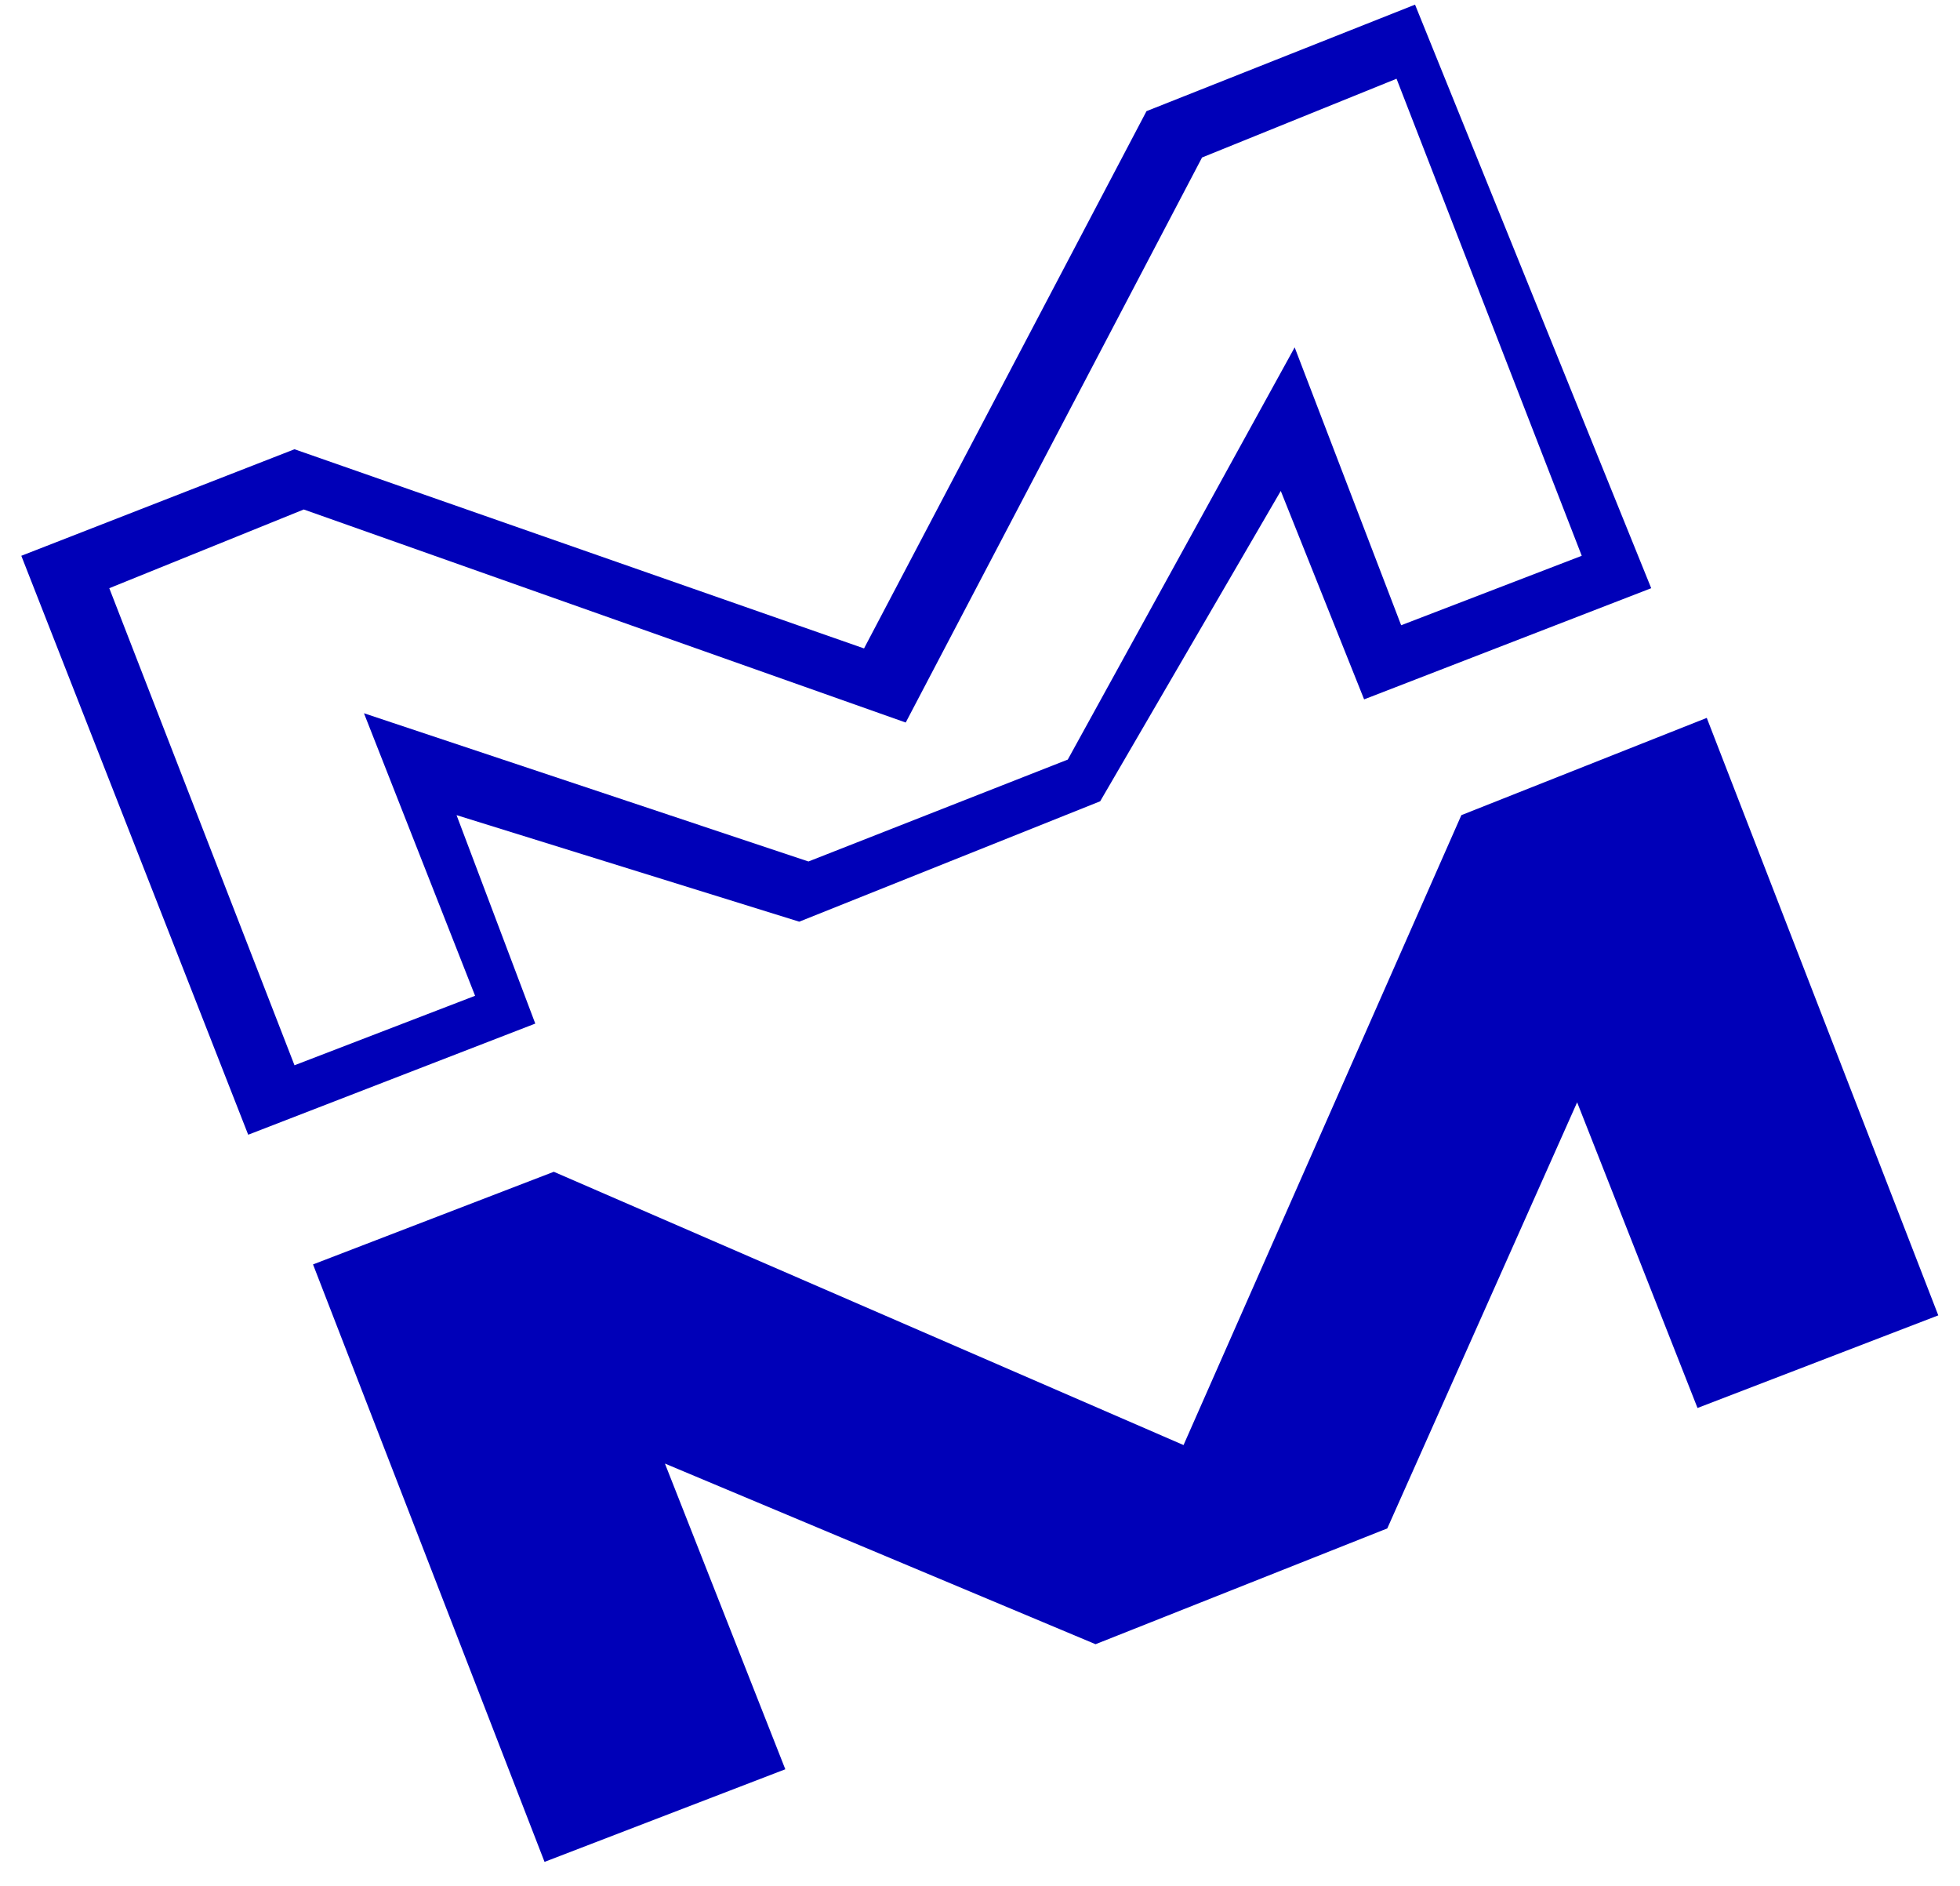
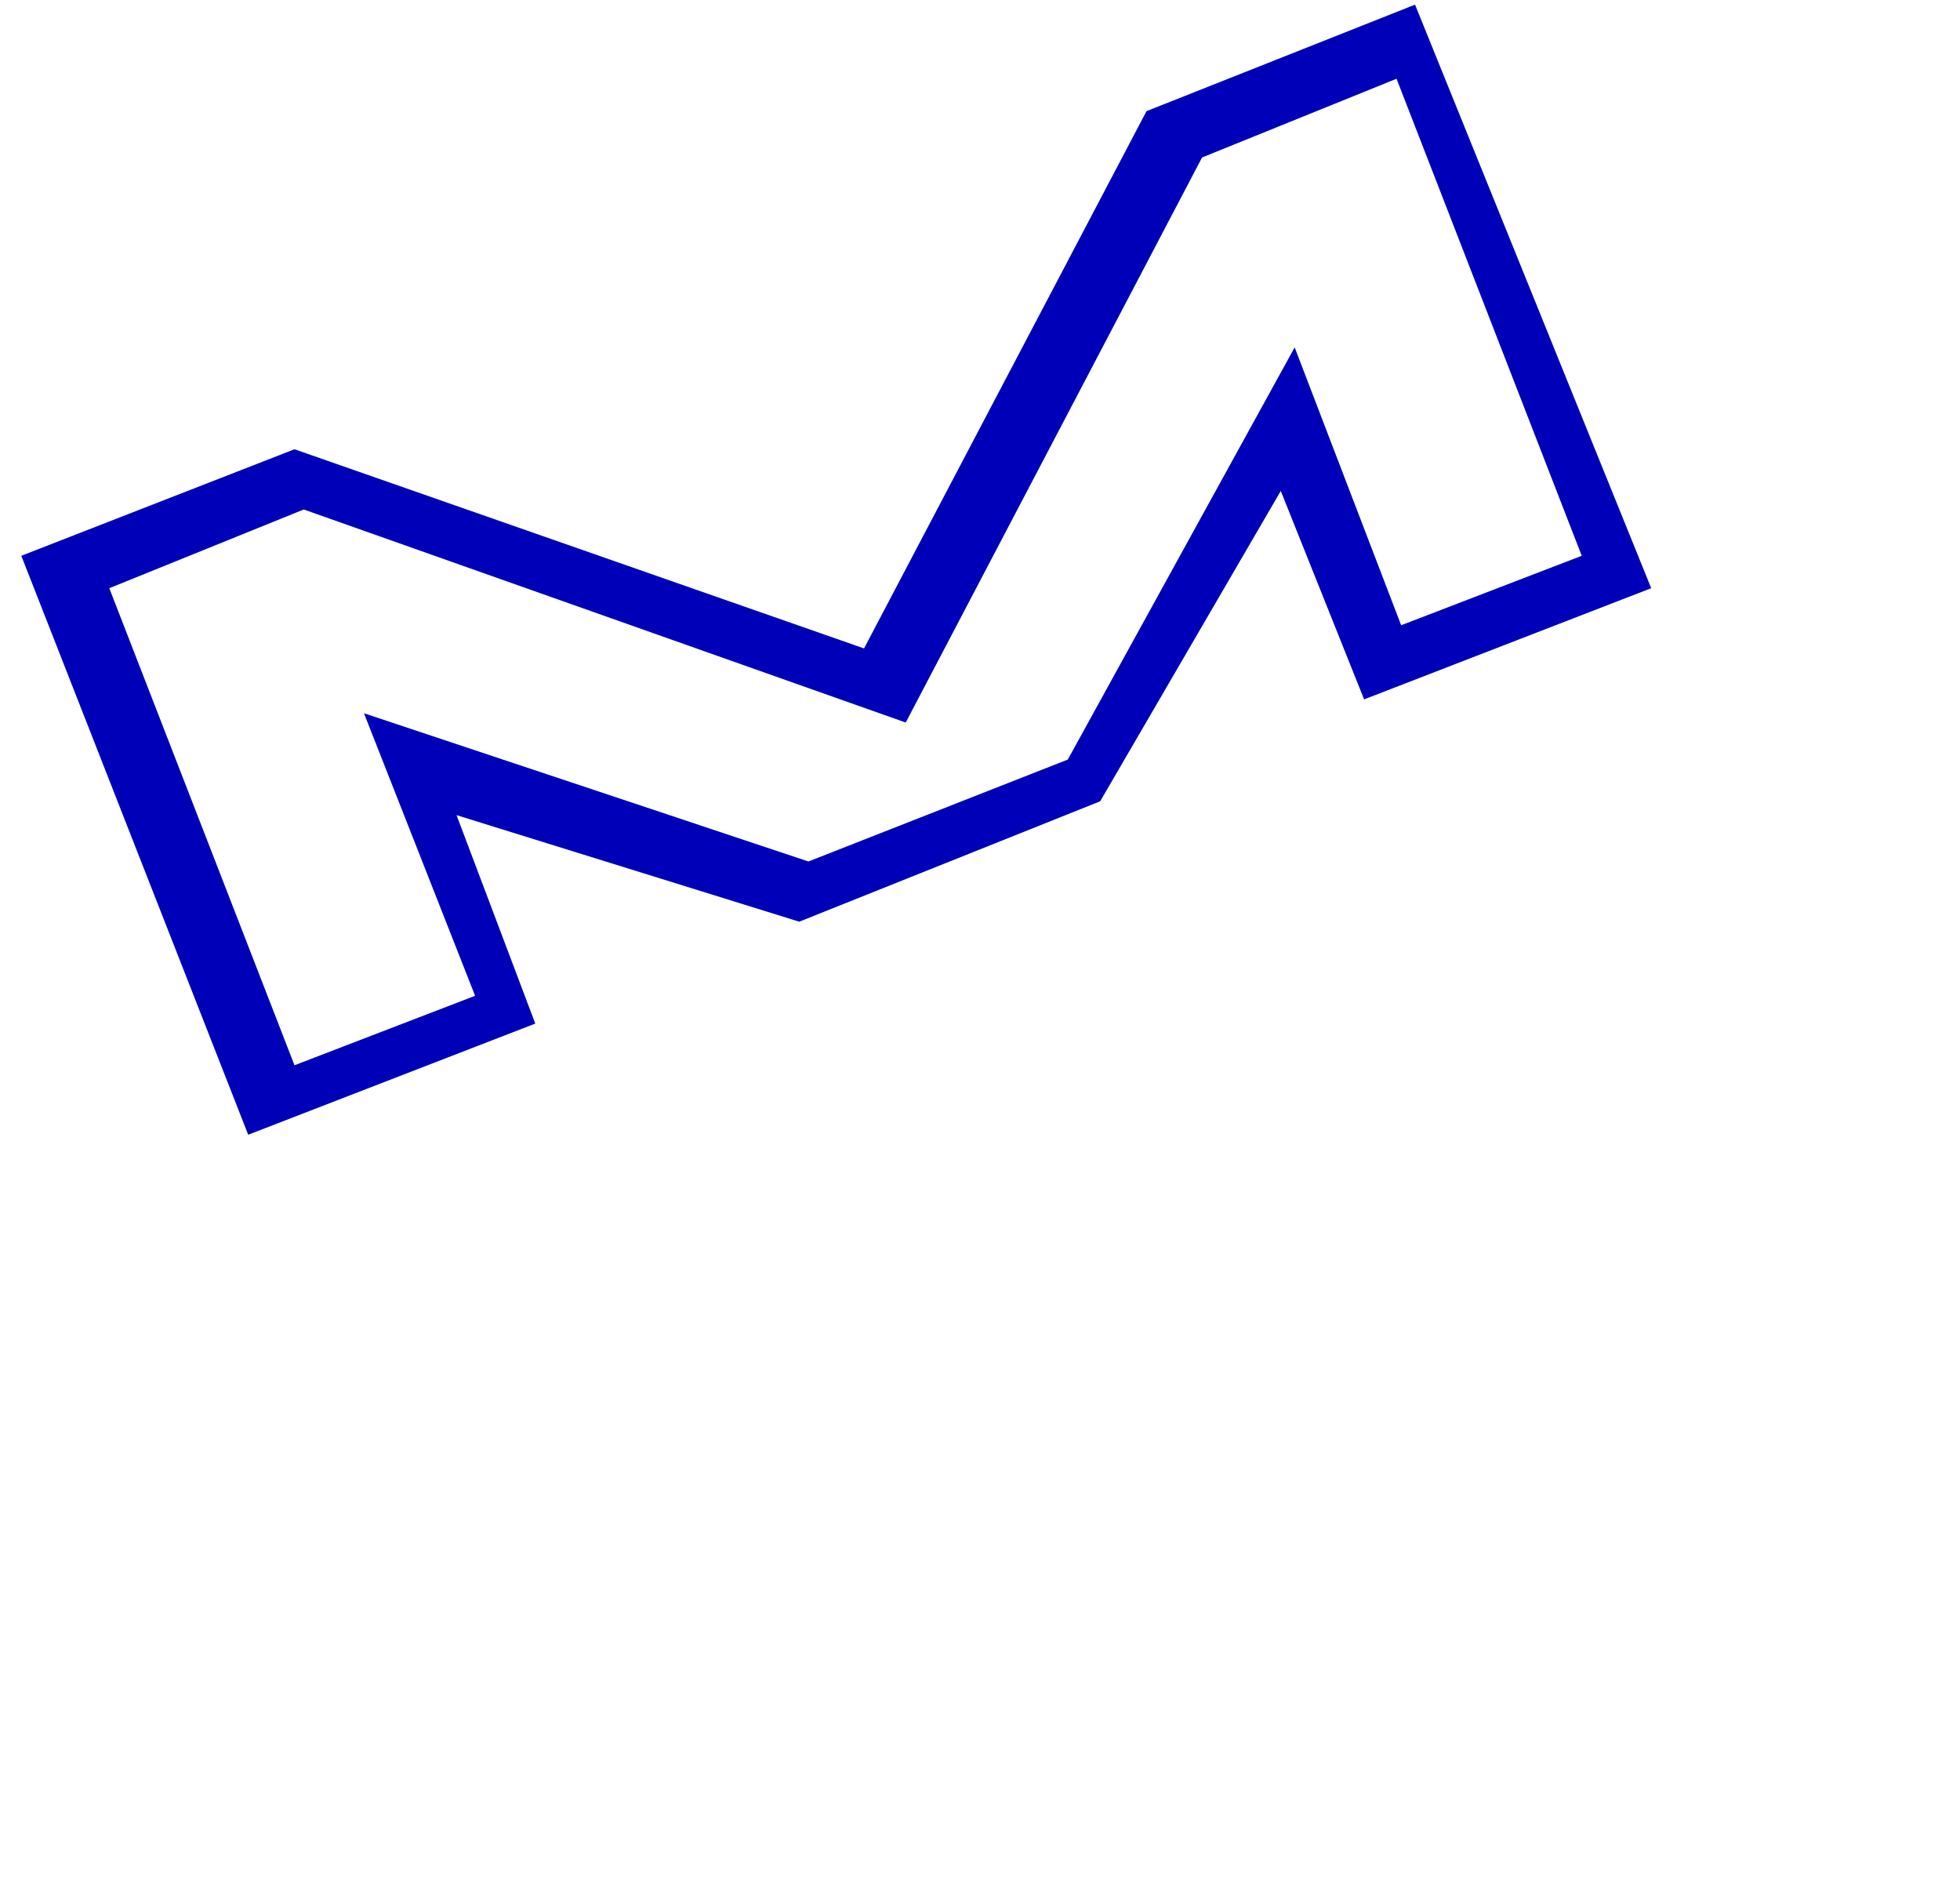
<svg xmlns="http://www.w3.org/2000/svg" width="79" height="76" viewBox="0 0 79 76" fill="none">
-   <path d="M58.902 32.847L47.704 58.23L22.322 47.218L12.617 50.951L21.948 75.026L31.653 71.294L26.801 58.976L44.158 66.255L55.916 61.589L63.568 44.419L68.42 56.736L78.125 53.004L68.793 28.928L58.902 32.847Z" fill="#0000B8" />
  <path d="M66.554 23.702L54.982 28.182L51.623 19.783L44.344 32.288L32.213 37.14L18.402 32.847L21.575 41.246L10.004 45.725L0.859 22.396L11.87 18.103L34.826 26.129L46.211 4.479L57.035 0.187L66.554 23.702ZM56.475 25.195L63.754 22.396L56.289 3.173L48.45 6.346L36.506 29.115L12.243 20.53L4.405 23.702L11.87 42.926L19.149 40.126L14.67 28.741L32.586 34.714L43.038 30.608L52.183 13.998L56.475 25.195Z" fill="#0000B8" />
</svg>